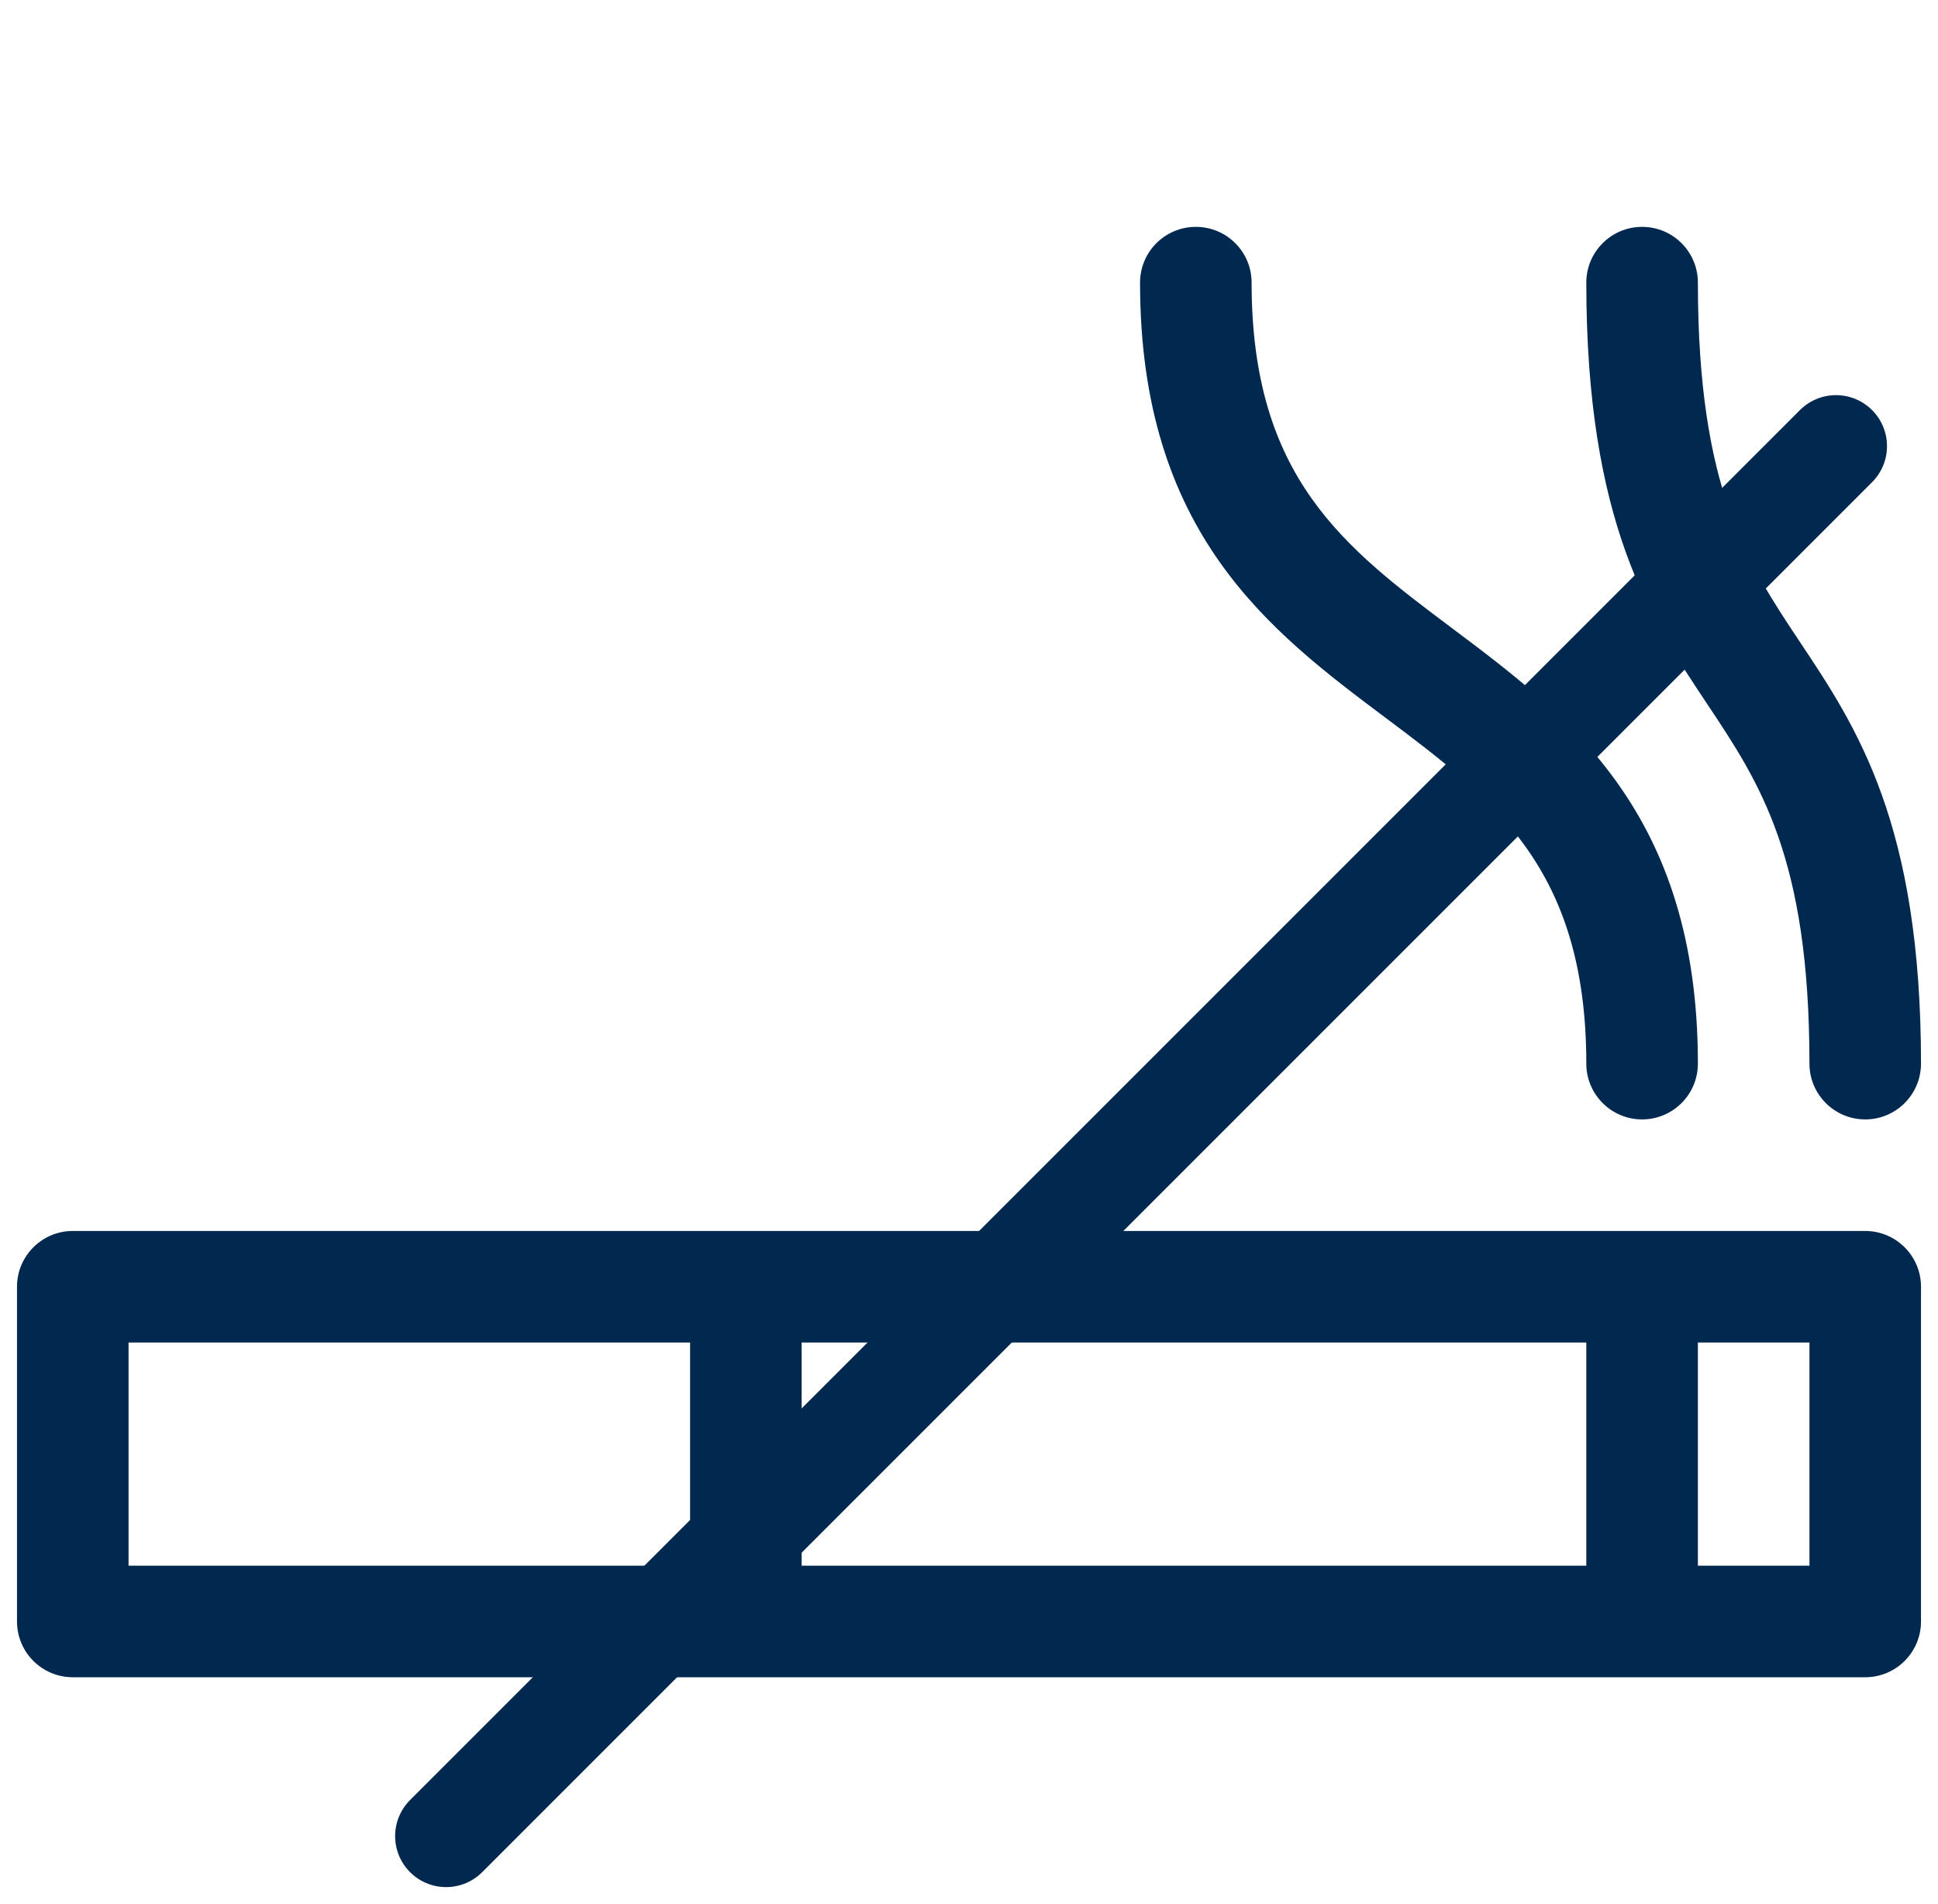
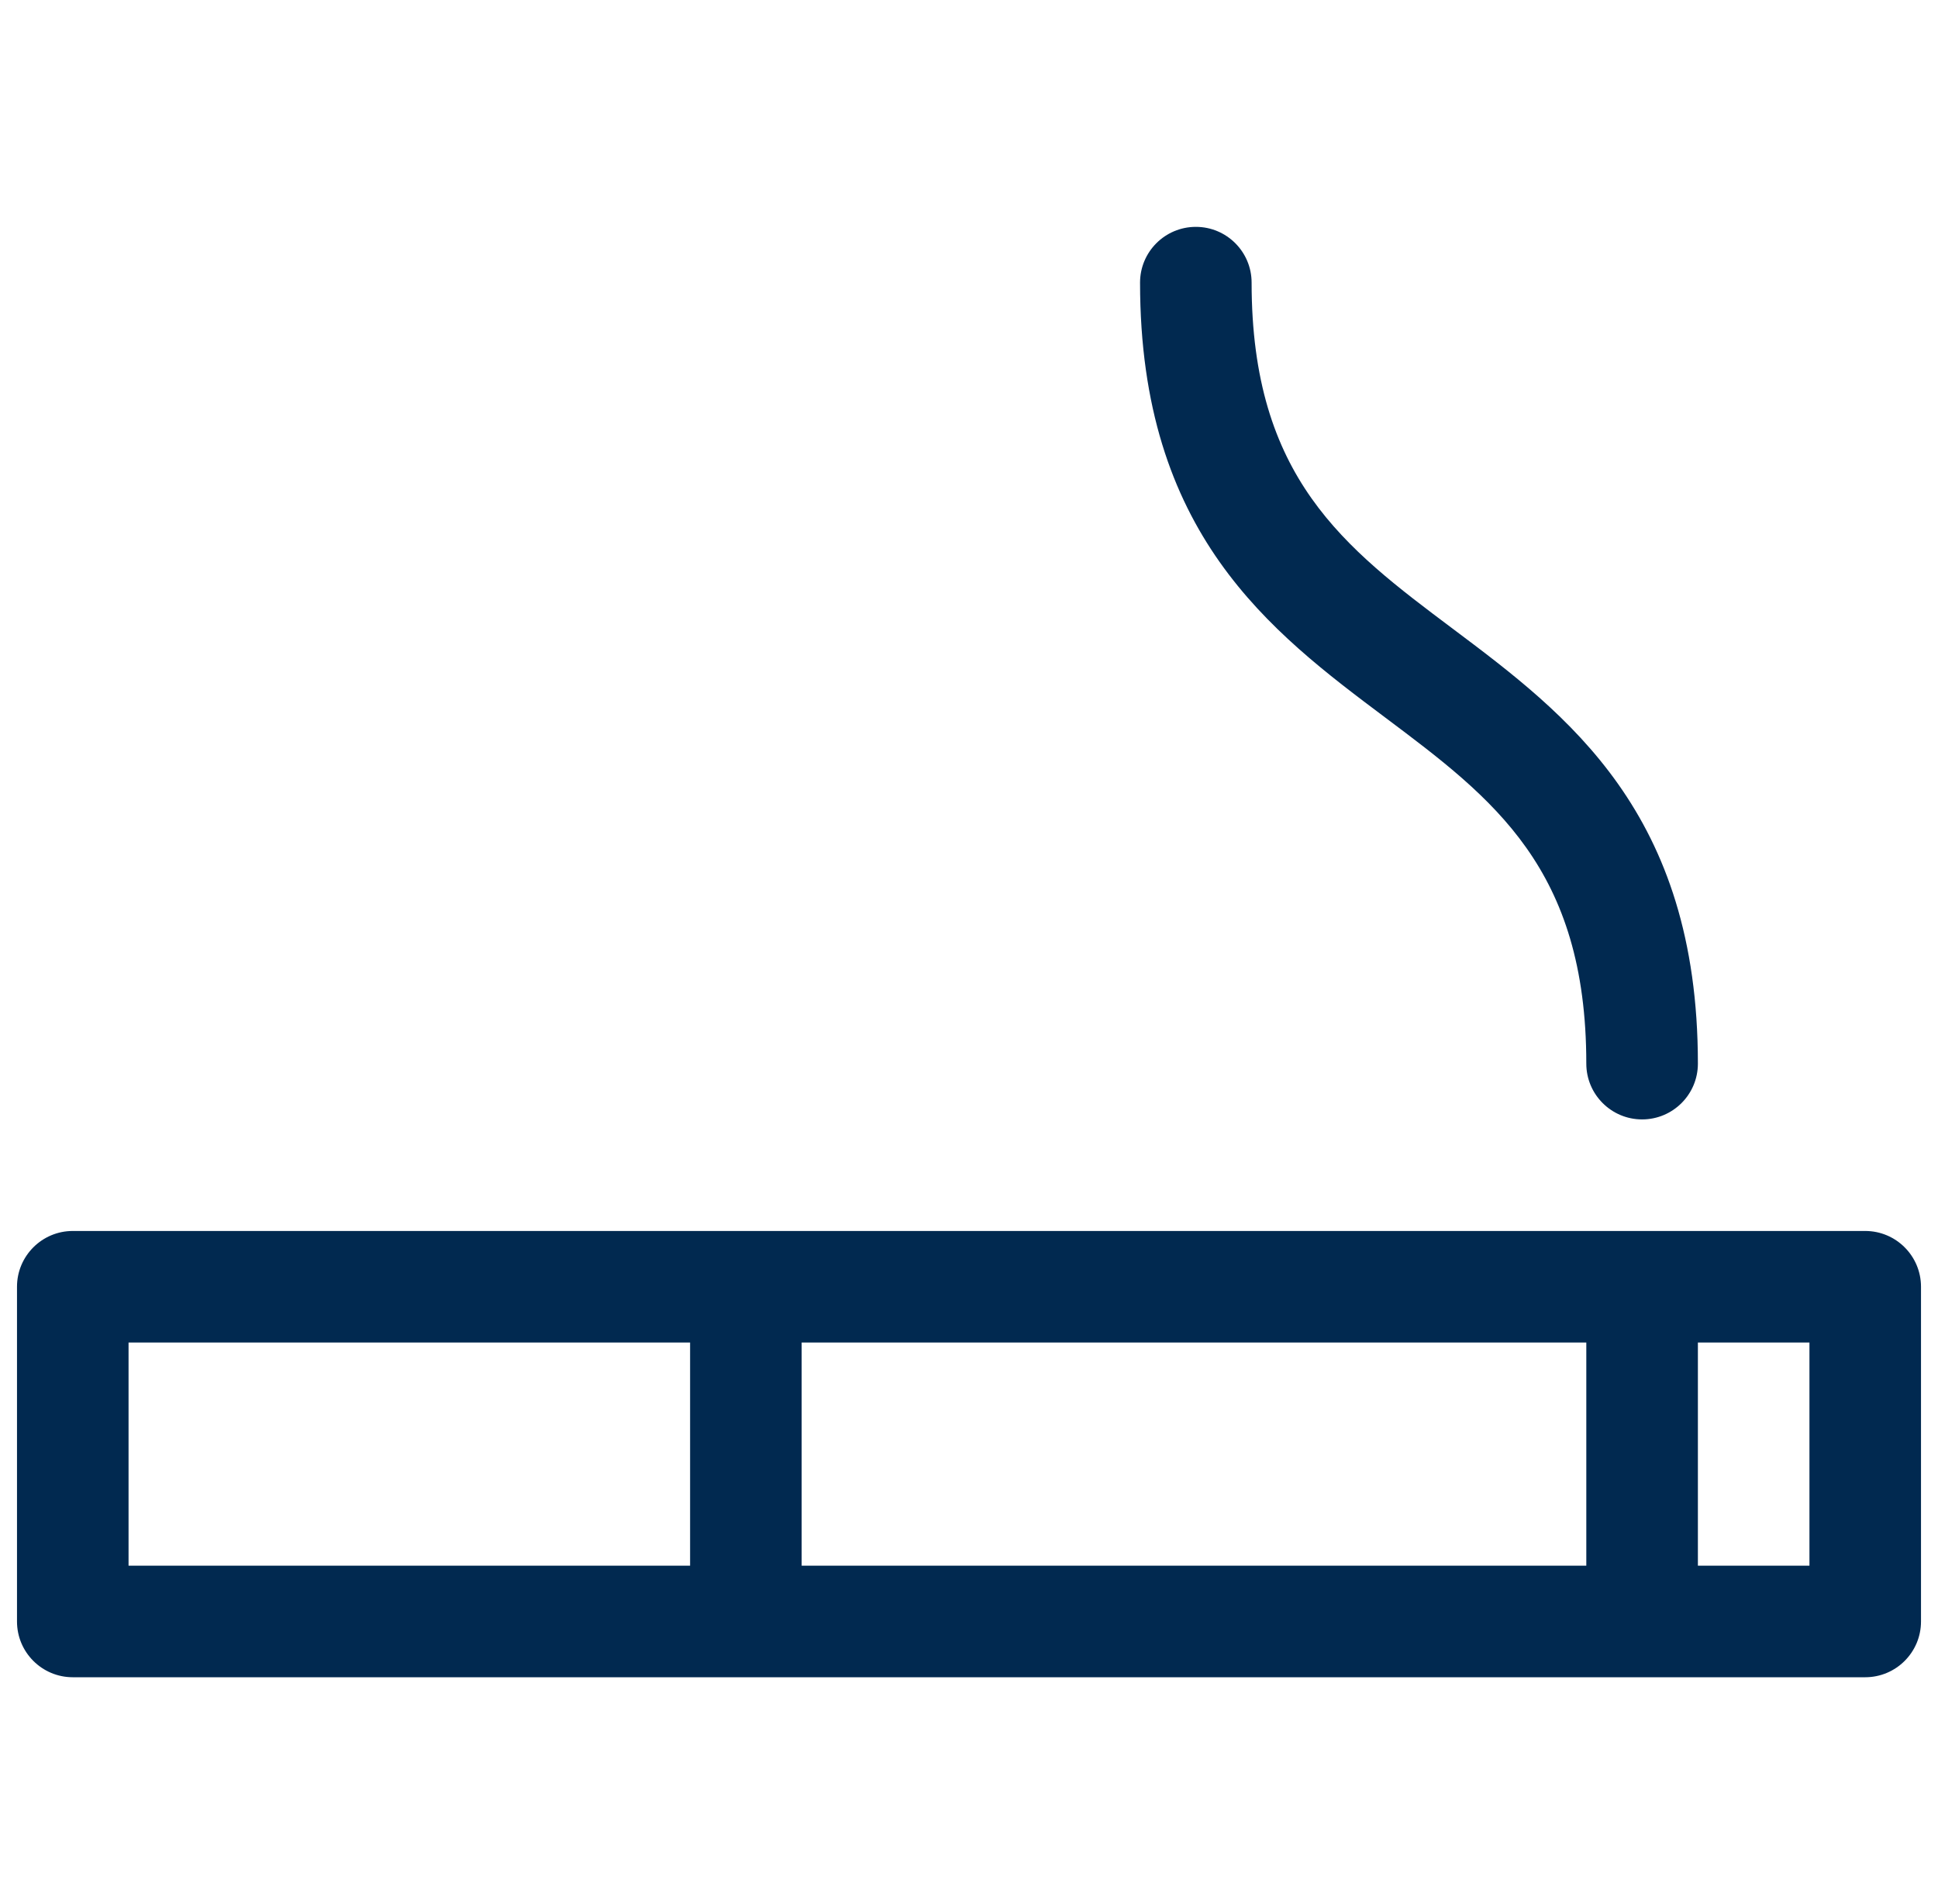
<svg xmlns="http://www.w3.org/2000/svg" width="57" height="56" viewBox="0 0 57 56" fill="none">
  <g clip-path="url(#clip0_1_42)">
    <path d="M46.656 31.281C46.656 32.187 47.391 32.922 48.297 32.922C49.203 32.922 49.938 32.187 49.938 31.281C49.938 23.898 46.102 21.022 42.719 18.484C39.55 16.107 36.812 14.055 36.812 8.312C36.812 7.406 36.078 6.672 35.172 6.672C34.266 6.672 33.531 7.406 33.531 8.312C33.531 15.695 37.366 18.572 40.75 21.109C43.919 23.486 46.656 25.539 46.656 31.281Z" fill="#012950" />
-     <path d="M49.938 8.312C49.938 7.406 49.203 6.672 48.297 6.672C47.391 6.672 46.656 7.406 46.656 8.312C46.656 15.372 48.546 18.206 50.213 20.707C51.759 23.026 53.219 25.215 53.219 31.281C53.219 32.187 53.953 32.922 54.859 32.922C55.765 32.922 56.5 32.187 56.5 31.281C56.5 24.222 54.61 21.387 52.943 18.887C51.398 16.568 49.938 14.378 49.938 8.312Z" fill="#012950" />
    <path d="M54.859 36.203H2.141C1.235 36.203 0.5 36.938 0.5 37.844V47.688C0.5 48.594 1.235 49.328 2.141 49.328H54.859C55.765 49.328 56.5 48.594 56.5 47.688V37.844C56.5 36.938 55.765 36.203 54.859 36.203ZM46.656 39.484V46.047H23.578V39.484H46.656ZM3.781 39.484H20.297V46.047H3.781V39.484ZM53.219 46.047H49.938V39.484H53.219V46.047Z" fill="#012950" />
-     <line x1="54" y1="13.121" x2="13.121" y2="54" stroke="#012950" stroke-width="3" stroke-linecap="round" />
  </g>
  <defs>
    <clipPath id="clip0_1_42">
      <rect width="56" height="56" fill="white" transform="translate(0.5)" />
    </clipPath>
  </defs>
</svg>